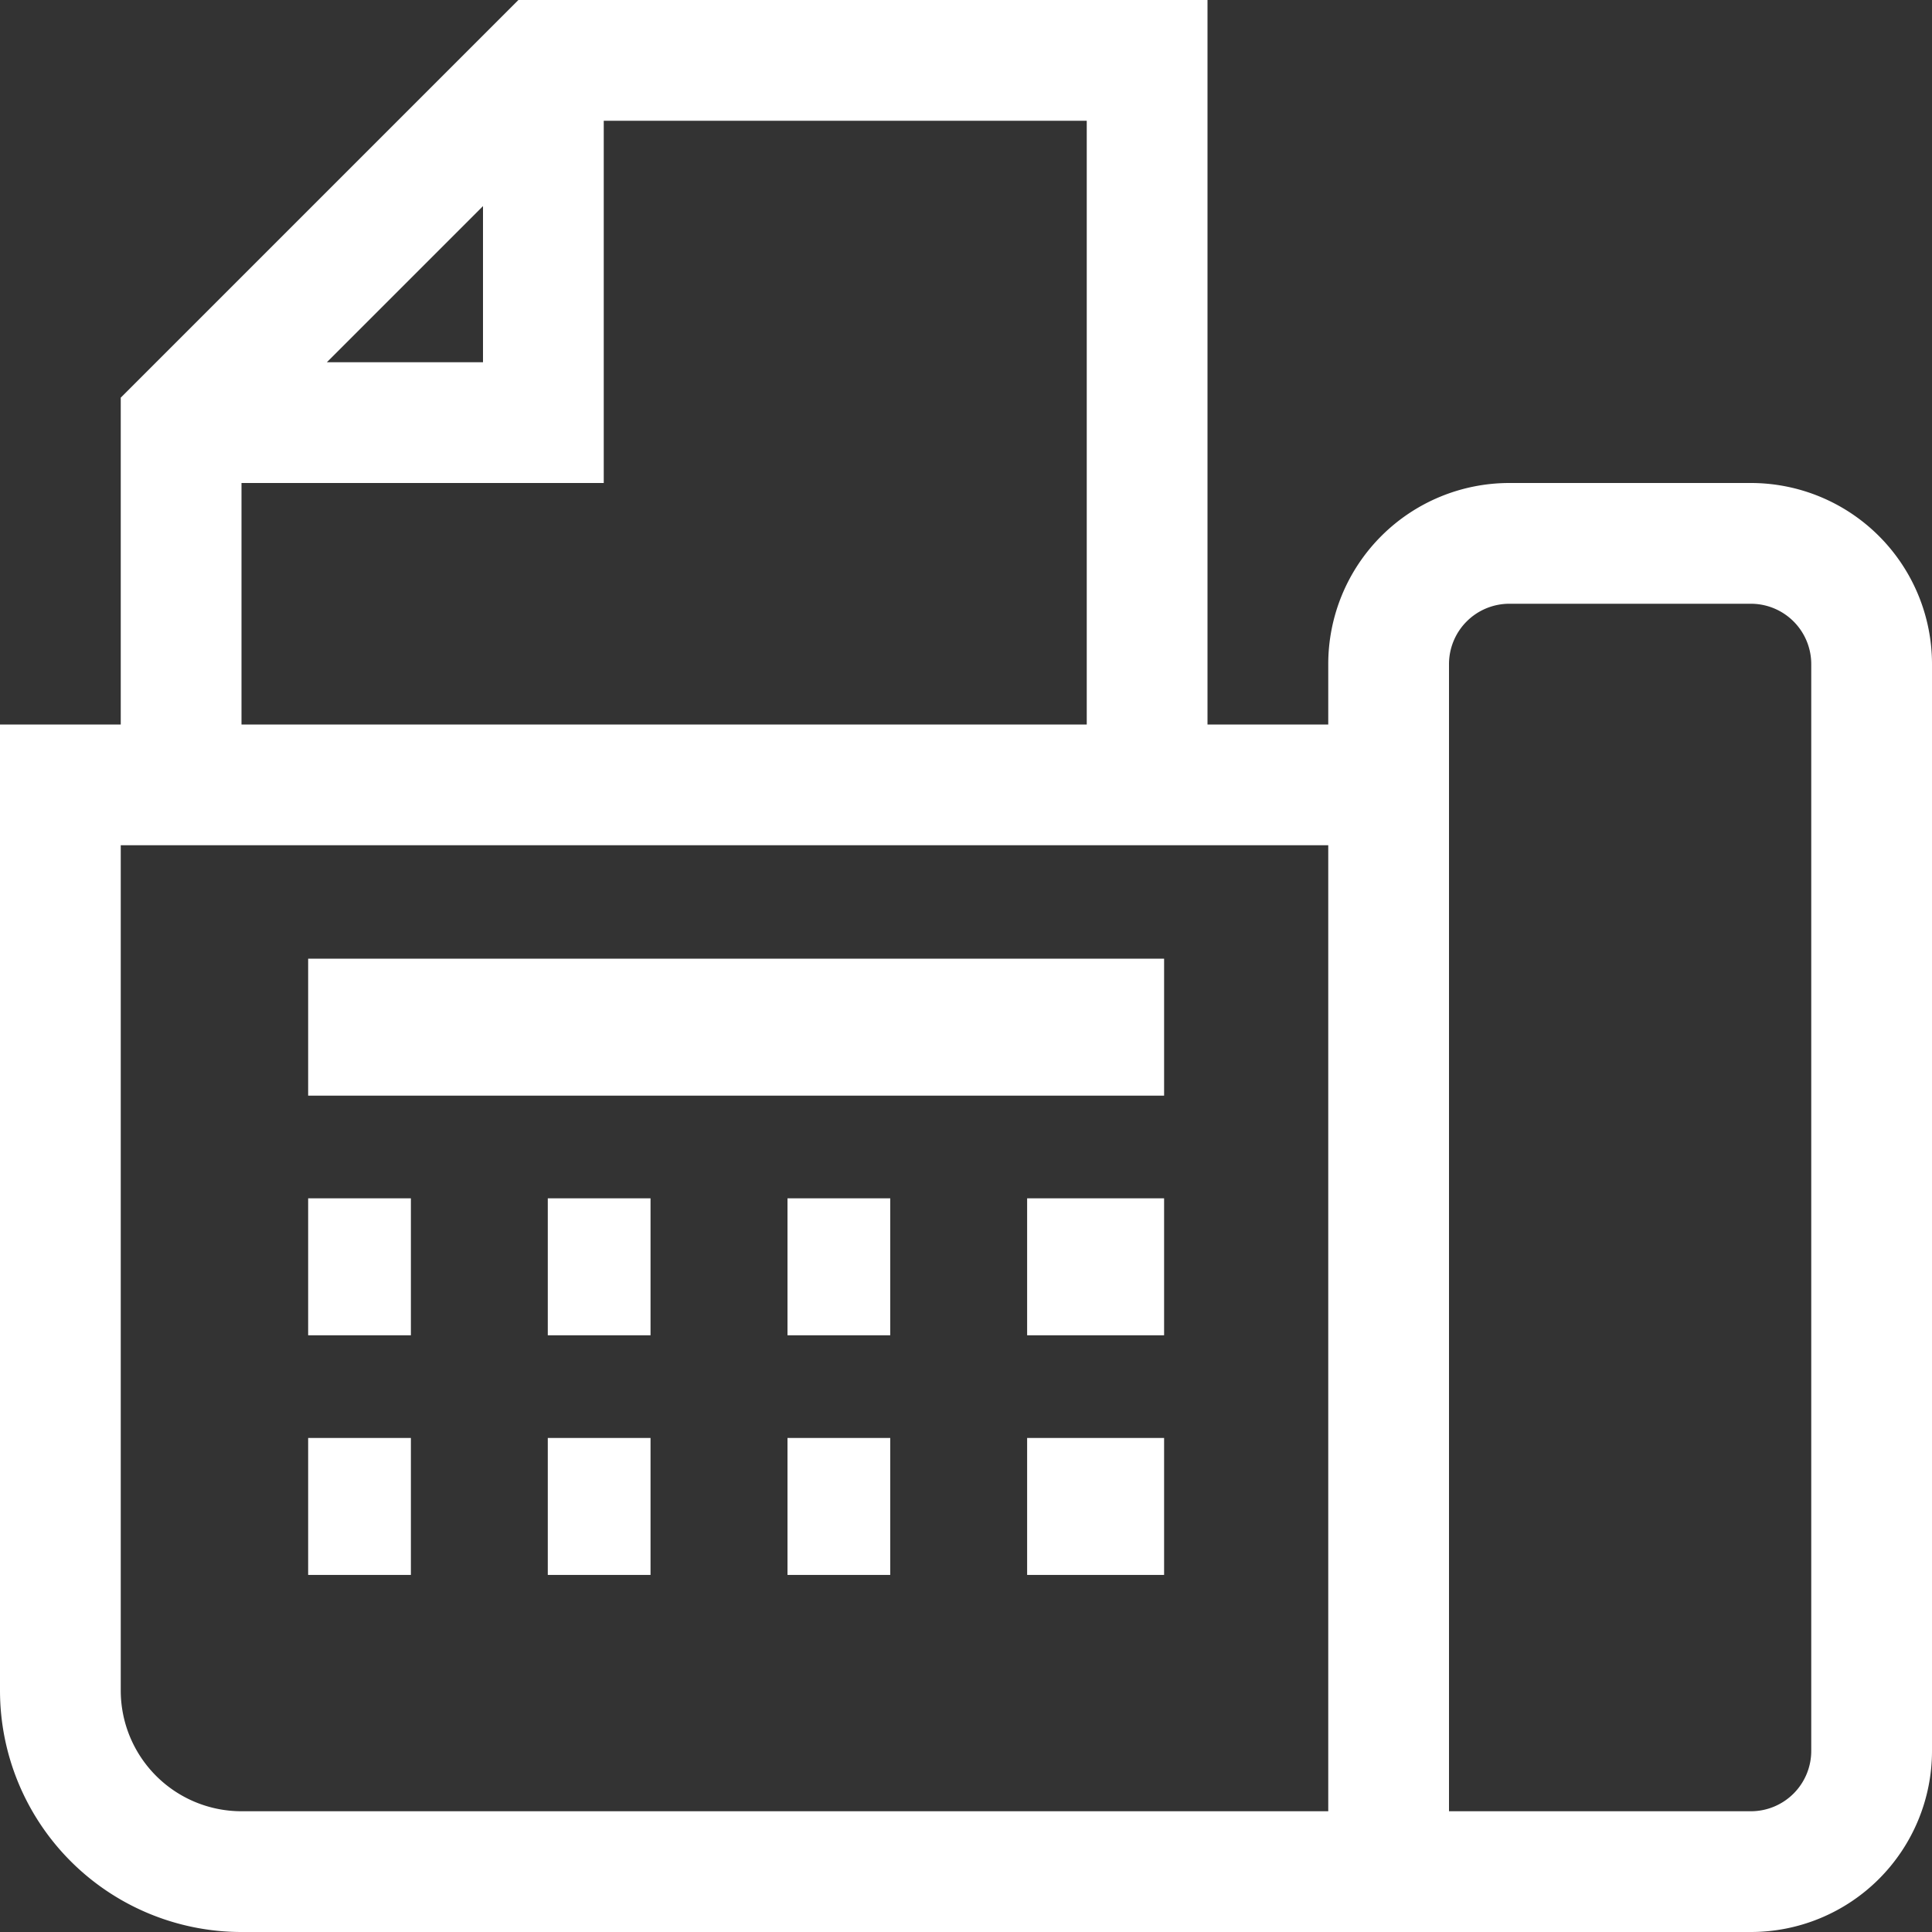
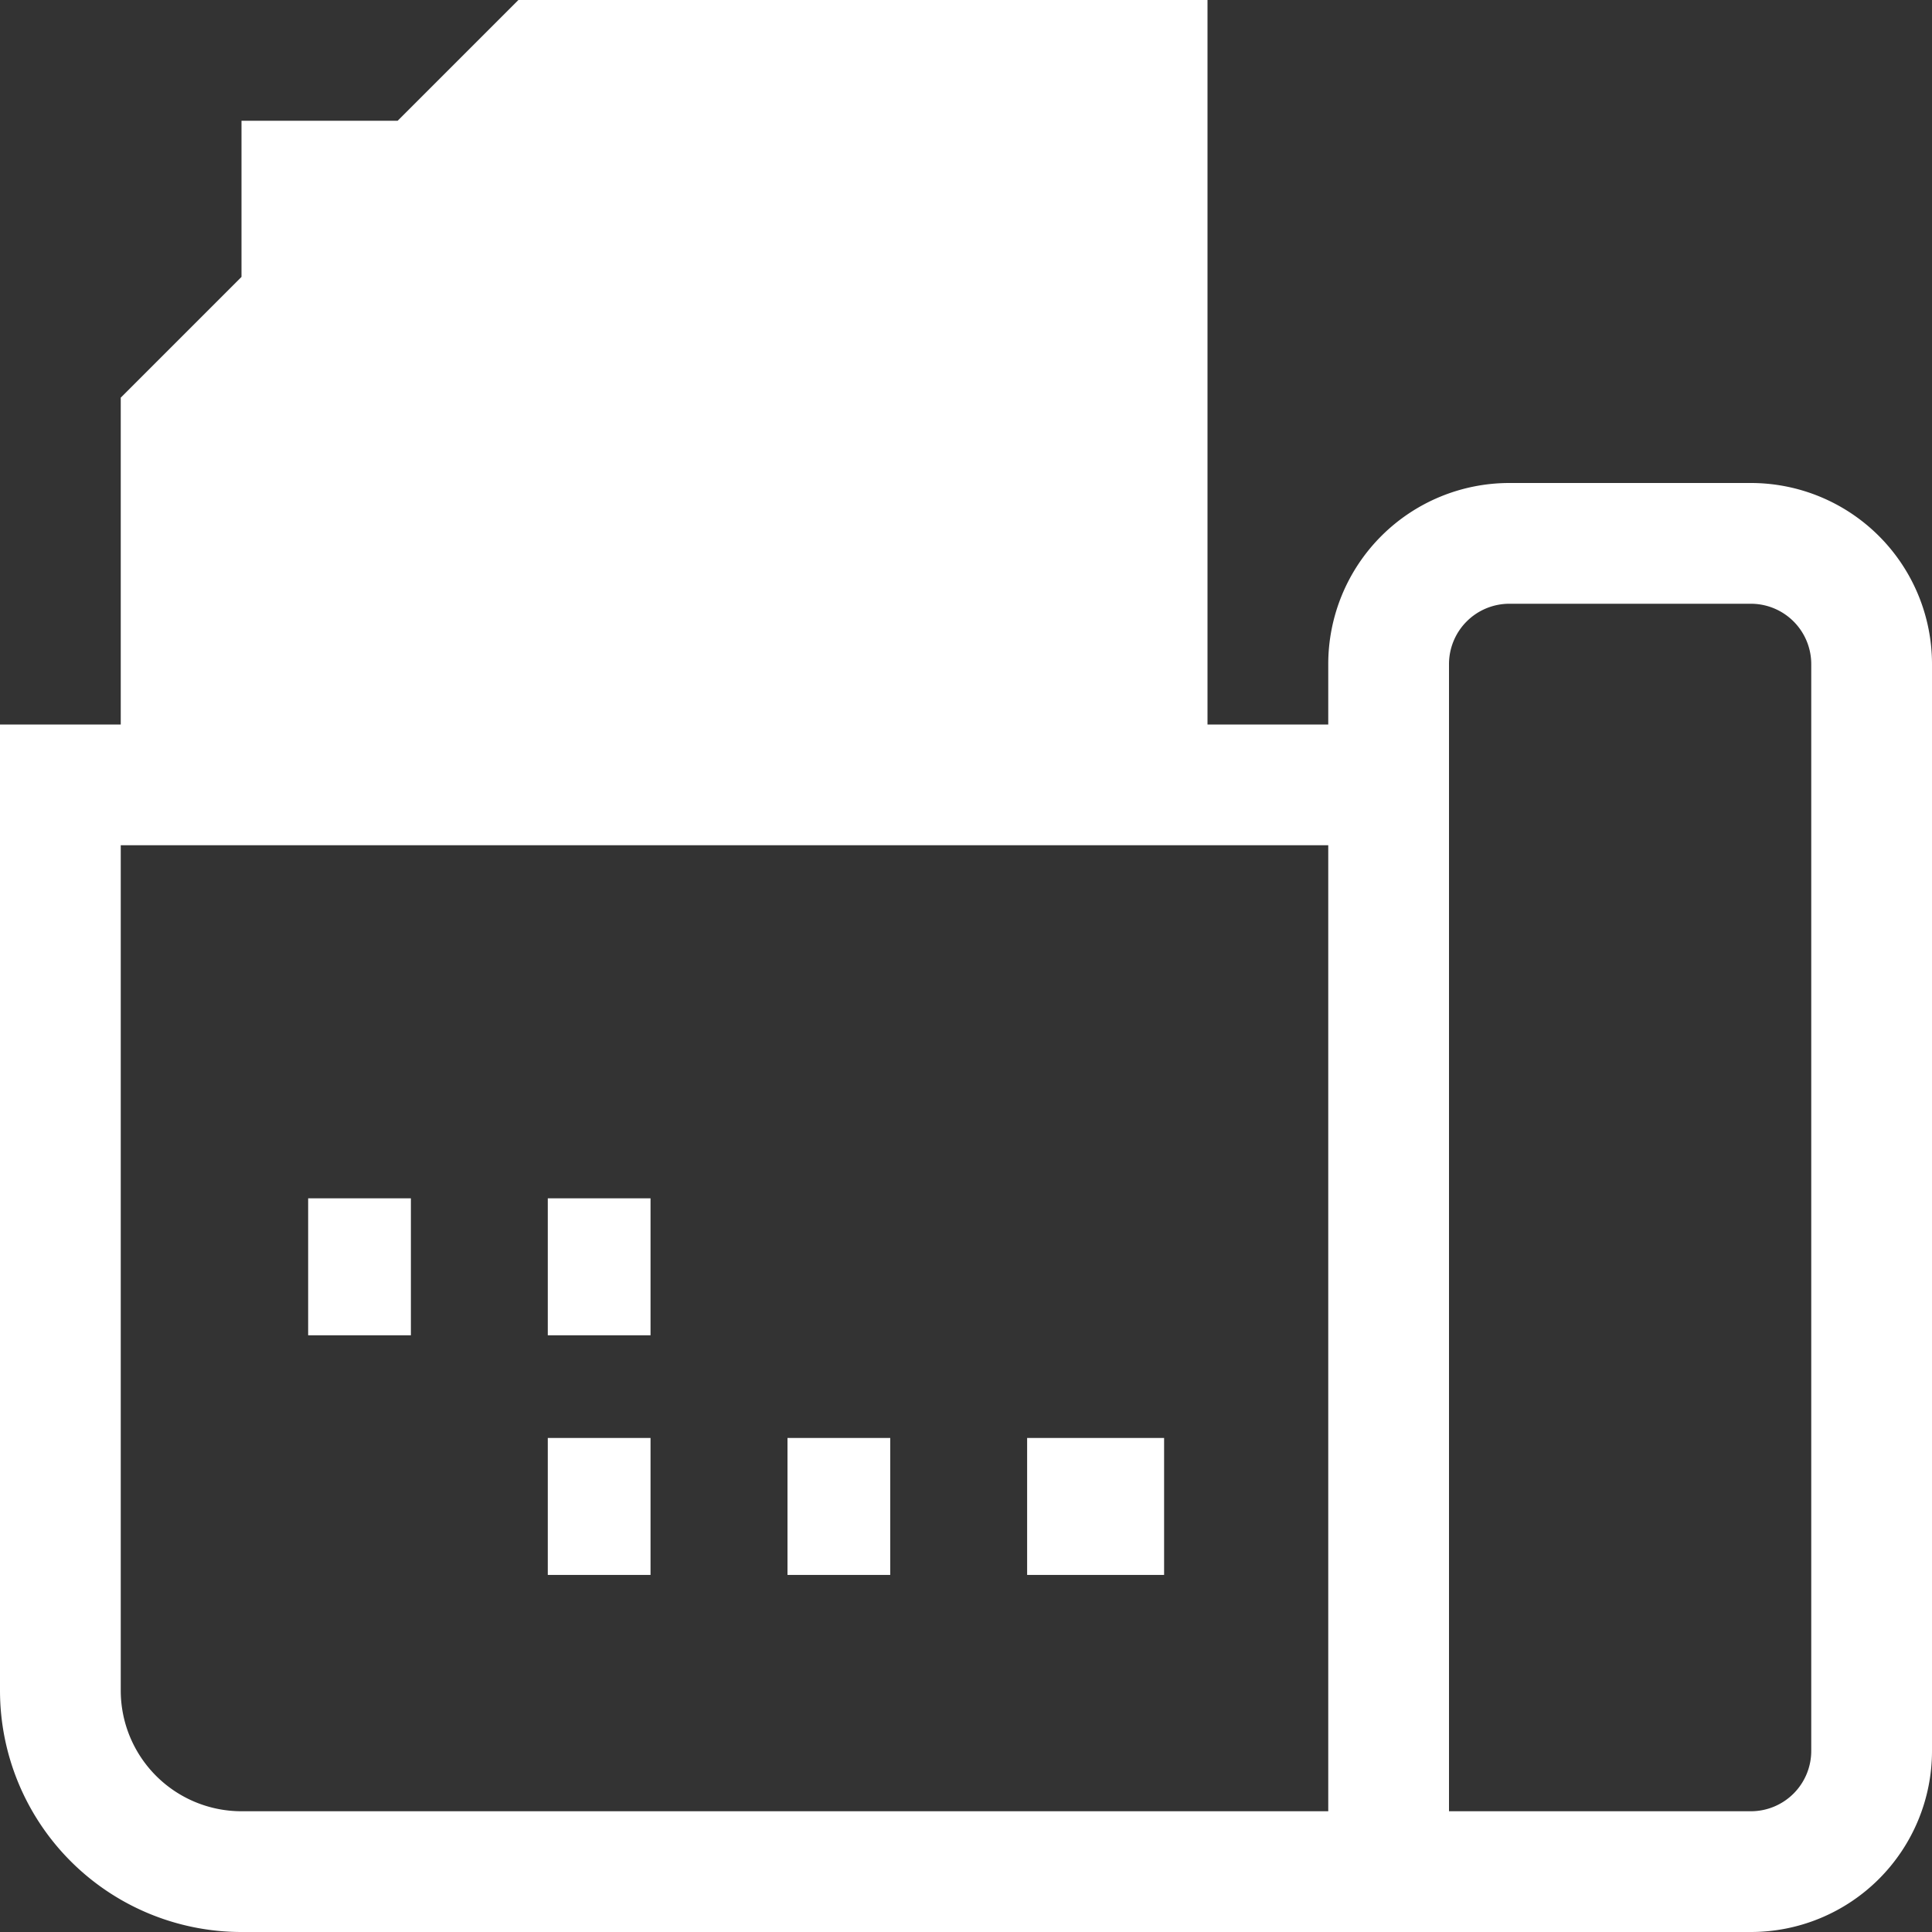
<svg xmlns="http://www.w3.org/2000/svg" id="Group_153" data-name="Group 153" width="28" height="28" viewBox="0 0 28 28">
  <rect x="0" y="0" width="28" height="28" fill="#333333" stroke="none" />
  <g id="Group_152" data-name="Group 152">
-     <path id="Path_302" data-name="Path 302" d="M25.375,7h-3.5A2.625,2.625,0,0,0,19.25,9.625V10.5H17.5V0H7.513L1.75,5.763V10.5H0v14A3.5,3.5,0,0,0,3.5,28H25.375A2.625,2.625,0,0,0,28,25.375V9.625A2.625,2.625,0,0,0,25.375,7ZM7,2.987V5.25H4.737ZM3.5,7H8.75V1.75h7V10.5H3.5ZM19.25,26.25H3.5A1.75,1.75,0,0,1,1.75,24.5V12.25h17.5Zm7-.875a.875.875,0,0,1-.875.875H21V9.625a.875.875,0,0,1,.875-.875h3.5a.875.875,0,0,1,.875.875Z" fill="#fff" />
-     <rect id="Rectangle_181" data-name="Rectangle 181" width="12.405" height="1.985" transform="translate(4.466 13.894)" fill="#fff" />
+     <path id="Path_302" data-name="Path 302" d="M25.375,7h-3.5A2.625,2.625,0,0,0,19.25,9.625V10.5H17.5V0H7.513L1.75,5.763V10.5H0v14A3.5,3.5,0,0,0,3.5,28H25.375A2.625,2.625,0,0,0,28,25.375V9.625A2.625,2.625,0,0,0,25.375,7ZM7,2.987V5.25H4.737ZM3.5,7H8.75V1.75h7H3.5ZM19.25,26.25H3.5A1.75,1.75,0,0,1,1.75,24.5V12.25h17.5Zm7-.875a.875.875,0,0,1-.875.875H21V9.625a.875.875,0,0,1,.875-.875h3.5a.875.875,0,0,1,.875.875Z" fill="#fff" />
    <rect id="Rectangle_182" data-name="Rectangle 182" width="1.489" height="1.985" transform="translate(4.466 17.367)" fill="#fff" />
    <rect id="Rectangle_183" data-name="Rectangle 183" width="1.489" height="1.985" transform="translate(7.939 17.367)" fill="#fff" />
-     <rect id="Rectangle_184" data-name="Rectangle 184" width="1.489" height="1.985" transform="translate(11.413 17.367)" fill="#fff" />
-     <rect id="Rectangle_185" data-name="Rectangle 185" width="1.985" height="1.985" transform="translate(14.886 17.367)" fill="#fff" />
-     <rect id="Rectangle_186" data-name="Rectangle 186" width="1.489" height="1.985" transform="translate(4.466 20.84)" fill="#fff" />
    <rect id="Rectangle_187" data-name="Rectangle 187" width="1.489" height="1.985" transform="translate(7.939 20.84)" fill="#fff" />
    <rect id="Rectangle_188" data-name="Rectangle 188" width="1.489" height="1.985" transform="translate(11.413 20.84)" fill="#fff" />
    <rect id="Rectangle_189" data-name="Rectangle 189" width="1.985" height="1.985" transform="translate(14.886 20.84)" fill="#fff" />
  </g>
</svg>